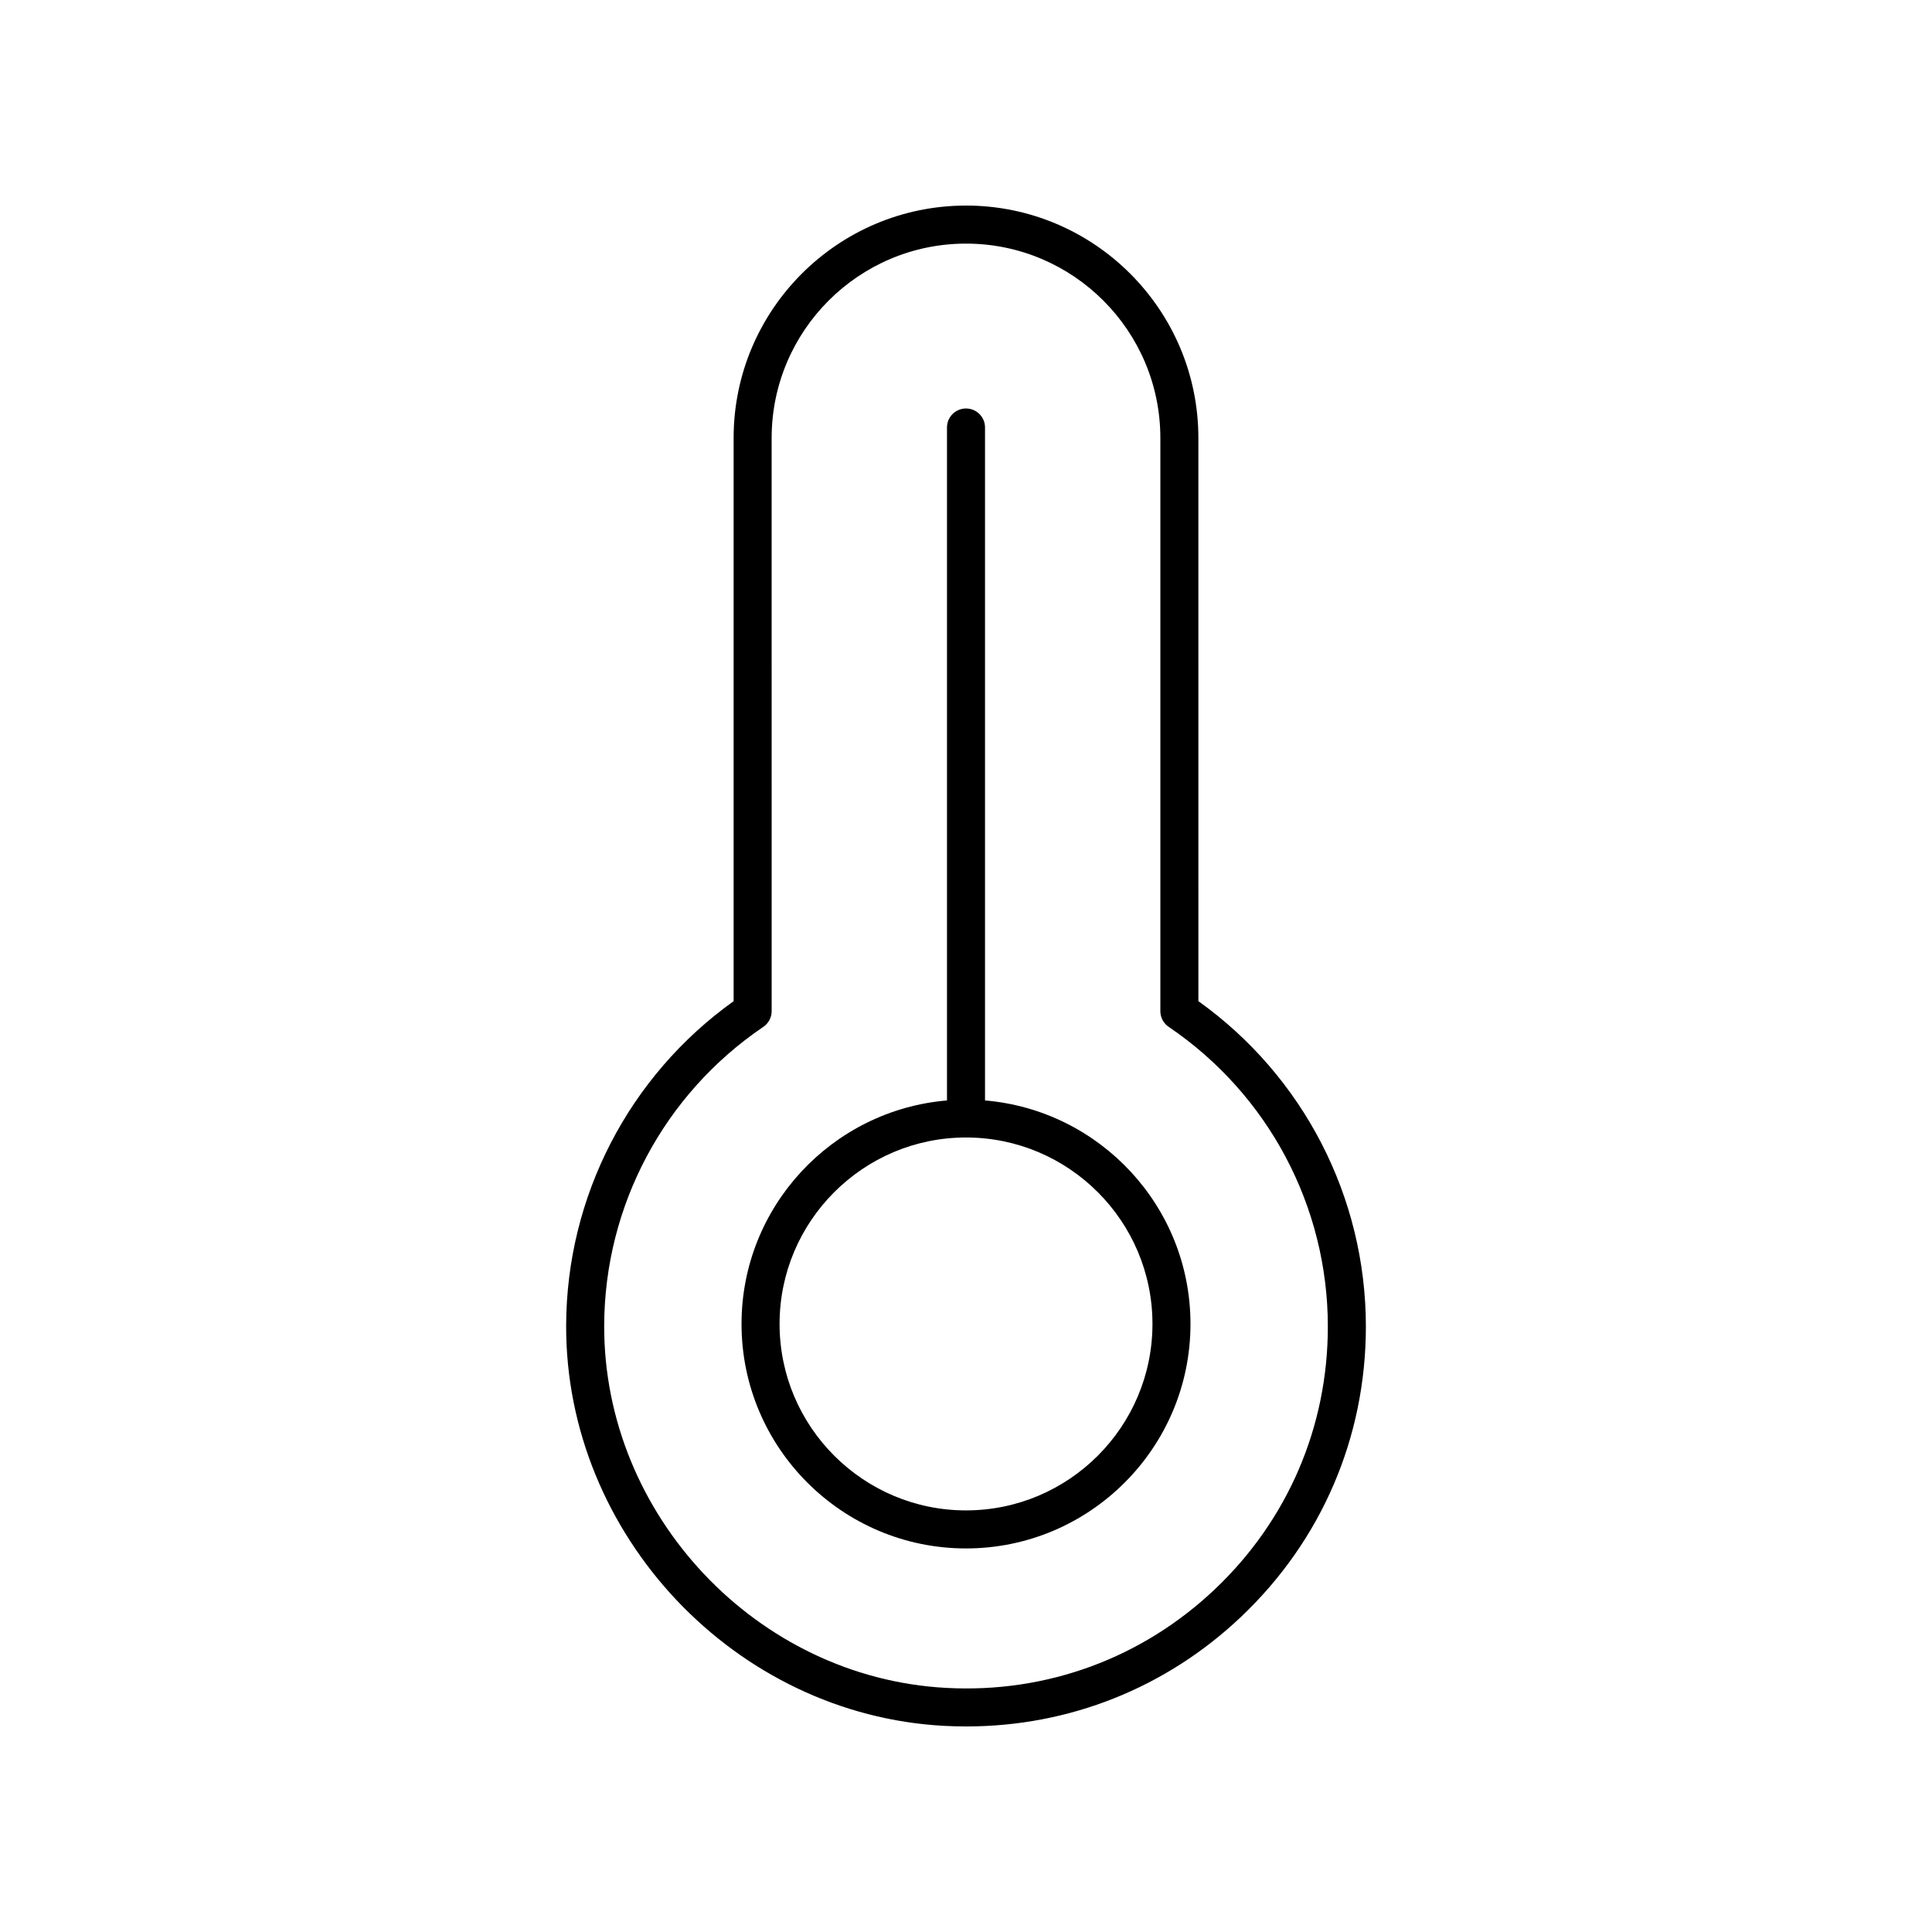
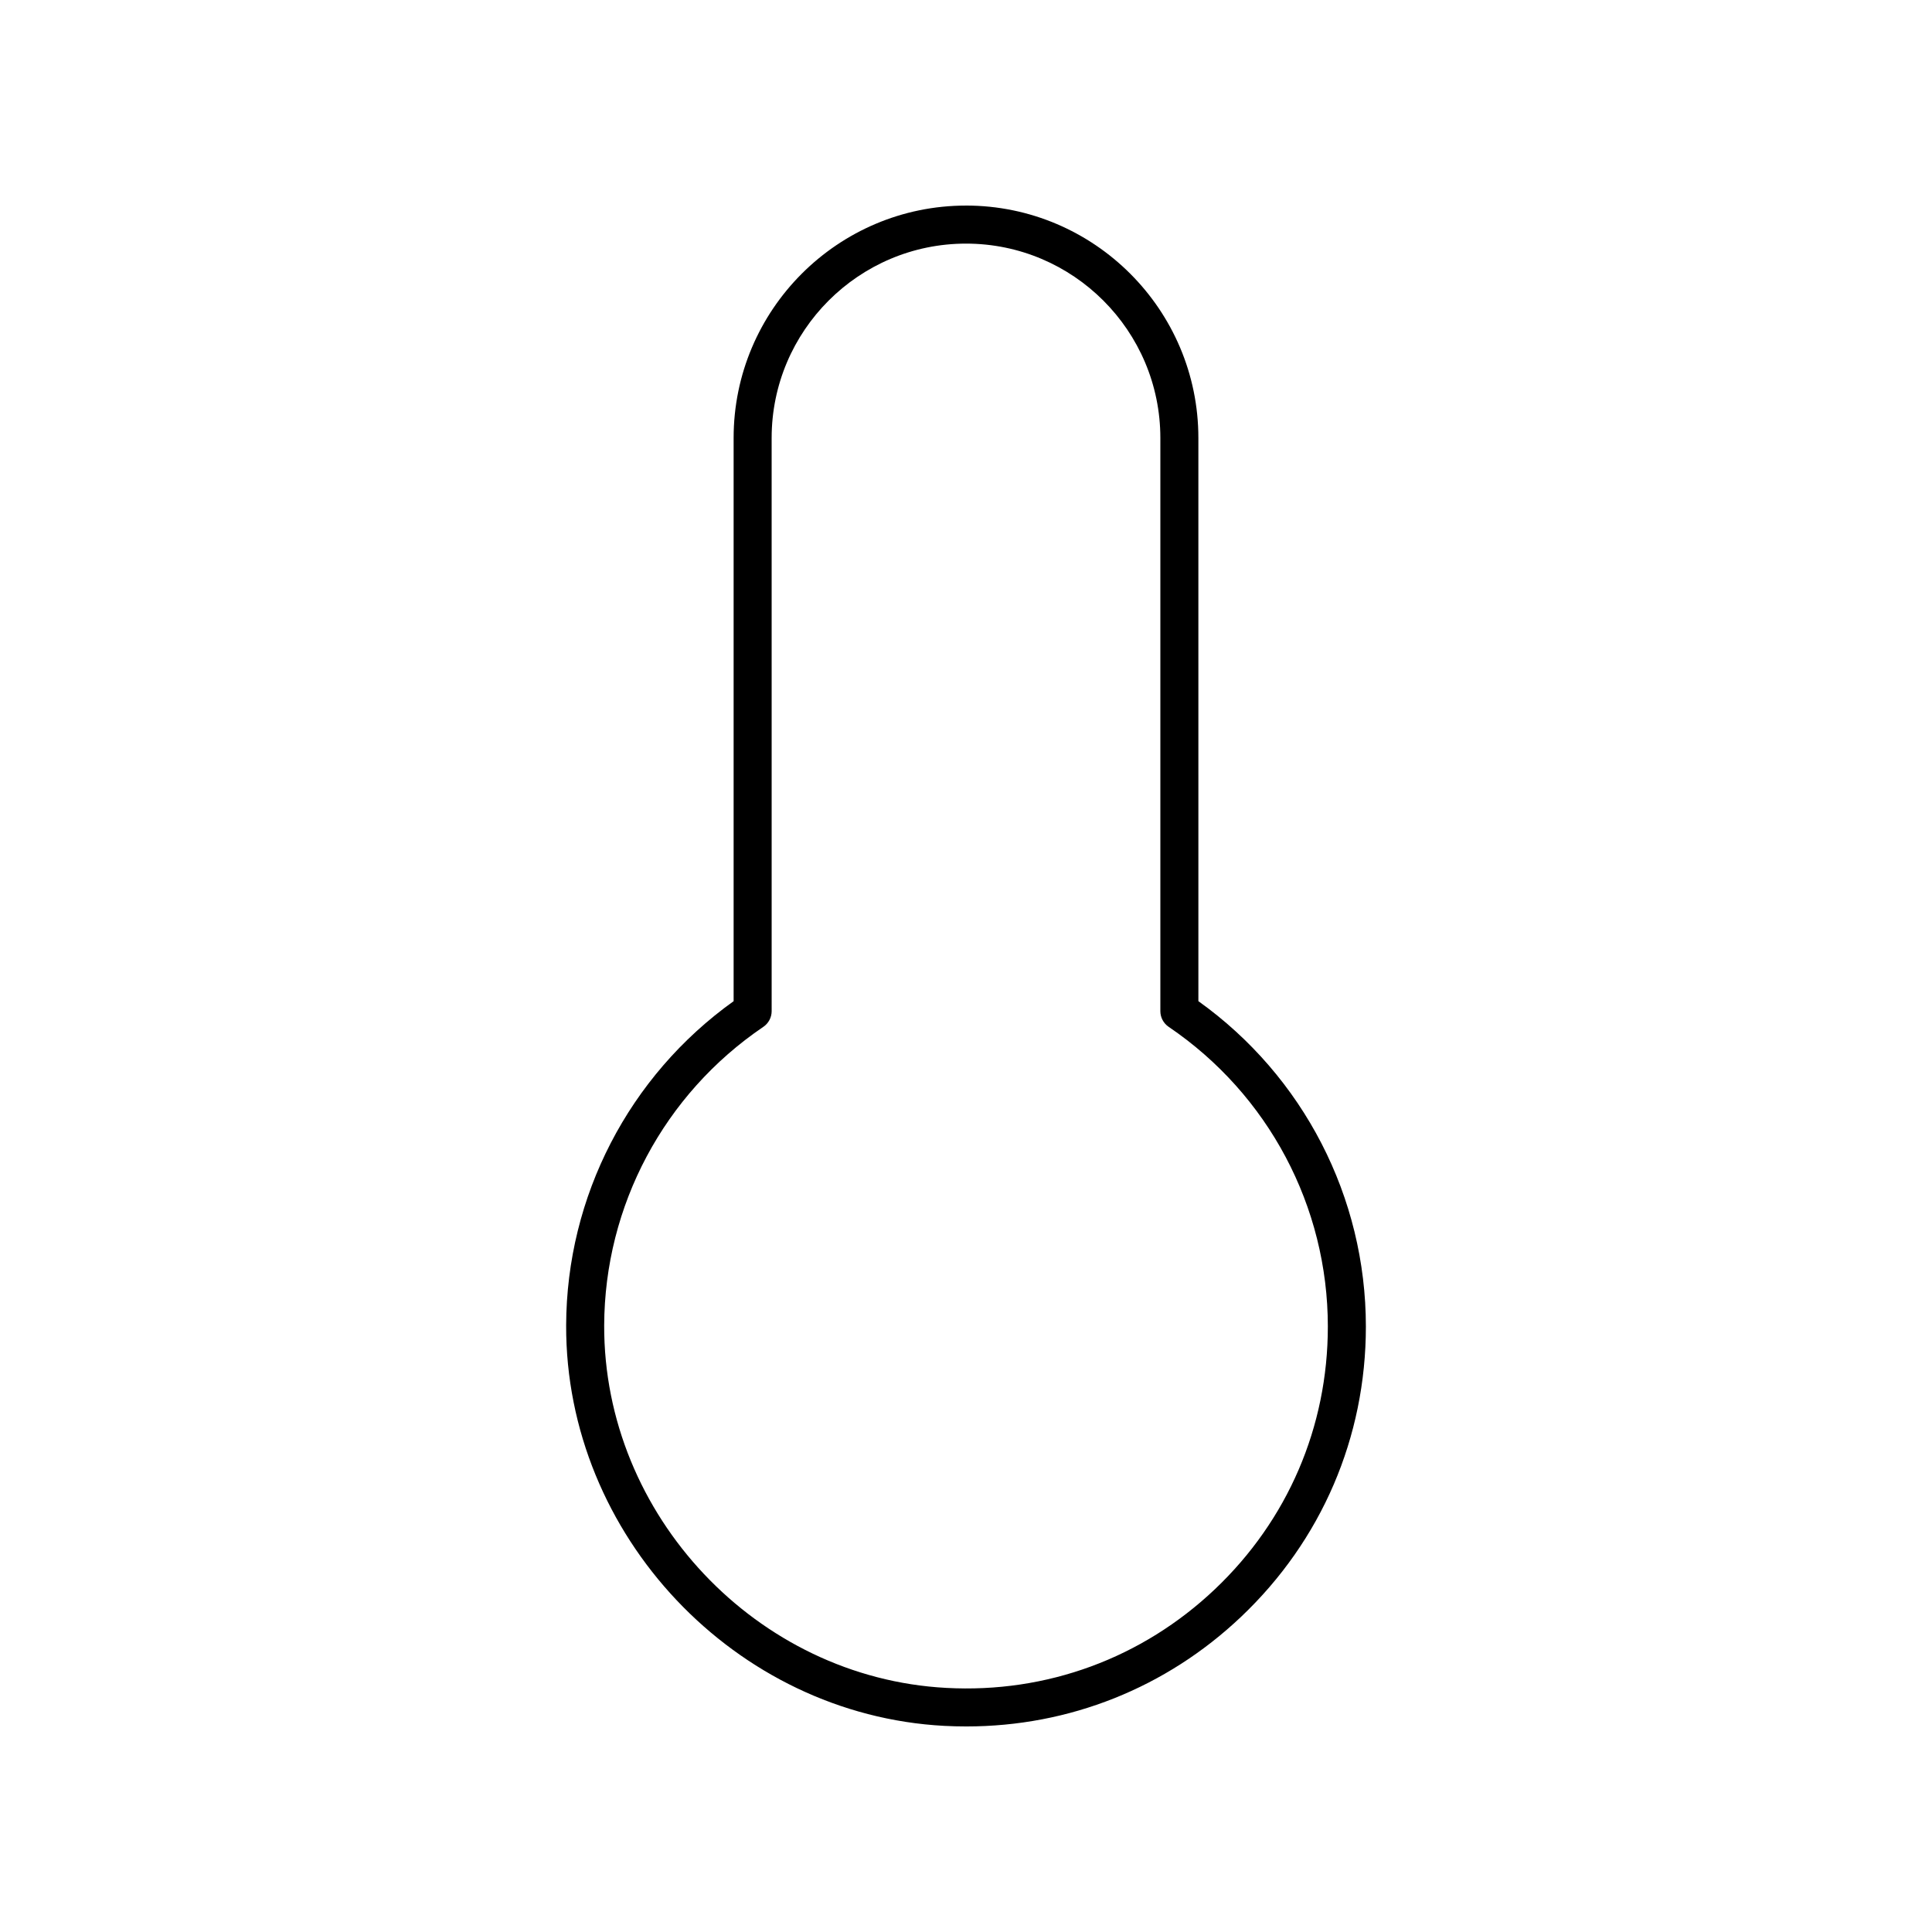
<svg xmlns="http://www.w3.org/2000/svg" fill="#000000" width="800px" height="800px" version="1.1" viewBox="144 144 512 512">
  <g>
    <path d="m400 198.48c-33.957 0-61.582 27.625-61.582 61.582v149.26c-27.738 19.836-44.281 51.754-44.383 85.91-0.168 55.586 44.777 103.2 100.2 106.14 1.953 0.102 3.902 0.152 5.844 0.152 27.266 0 52.938-10.199 72.828-29.062 21.324-20.223 33.066-47.531 33.066-76.906 0-34.293-16.543-66.328-44.387-86.238l-0.004-149.26c0-33.957-27.625-61.582-61.578-61.582zm95.891 297.08c0 26.578-10.629 51.297-29.922 69.594-19.285 18.281-44.602 27.609-71.203 26.156-50.141-2.66-90.805-45.746-90.652-96.047 0.098-31.719 15.863-61.305 42.172-79.133 1.383-0.941 2.211-2.5 2.211-4.172l-0.004-151.89c0-28.402 23.105-51.508 51.508-51.508s51.504 23.105 51.504 51.508v151.89c0 1.672 0.828 3.234 2.211 4.172 26.41 17.895 42.176 47.59 42.176 79.434z" />
-     <path d="m405.04 435.63v-178.34c0-2.785-2.254-5.039-5.039-5.039-2.781 0-5.039 2.254-5.039 5.039v178.34c-30.449 2.57-54.449 28.133-54.449 59.234 0 32.801 26.688 59.488 59.488 59.488 32.801 0 59.488-26.688 59.488-59.488 0.004-31.102-24-56.664-54.449-59.234zm-5.035 108.64c-27.246 0-49.41-22.164-49.41-49.41-0.004-27.25 22.164-49.414 49.41-49.414s49.41 22.164 49.41 49.41c0 27.25-22.168 49.414-49.41 49.414z" />
  </g>
</svg>